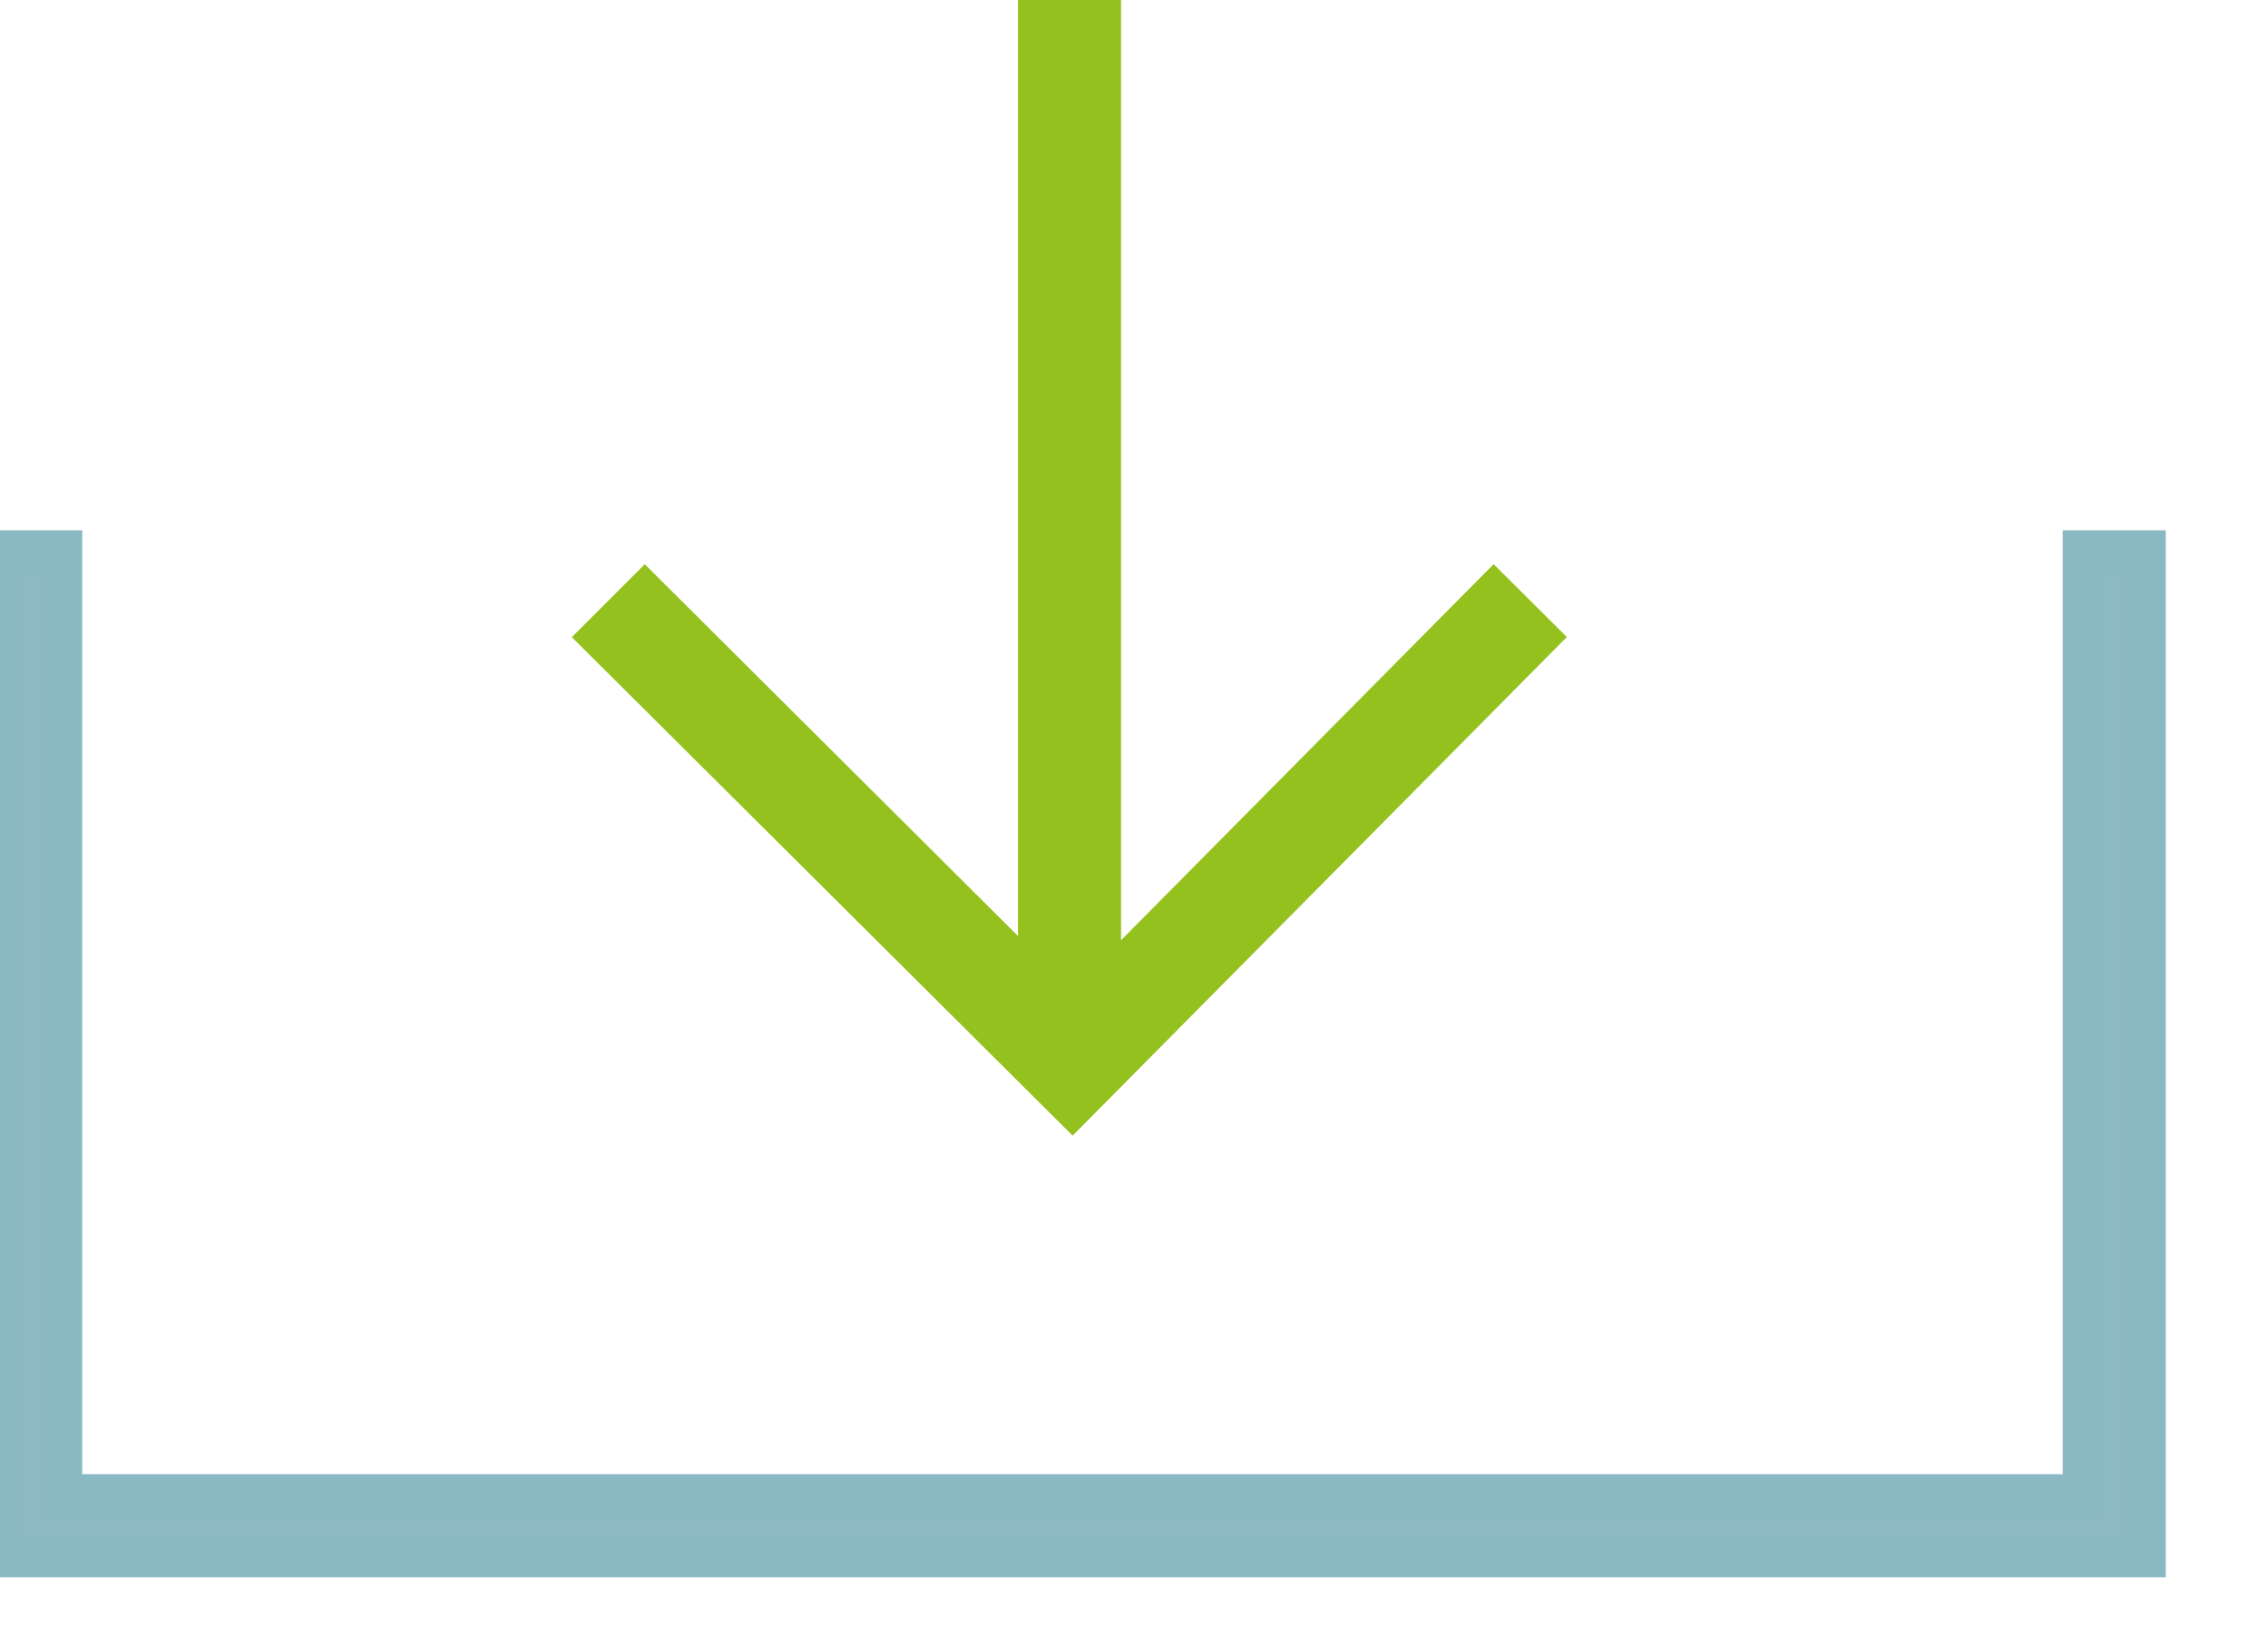
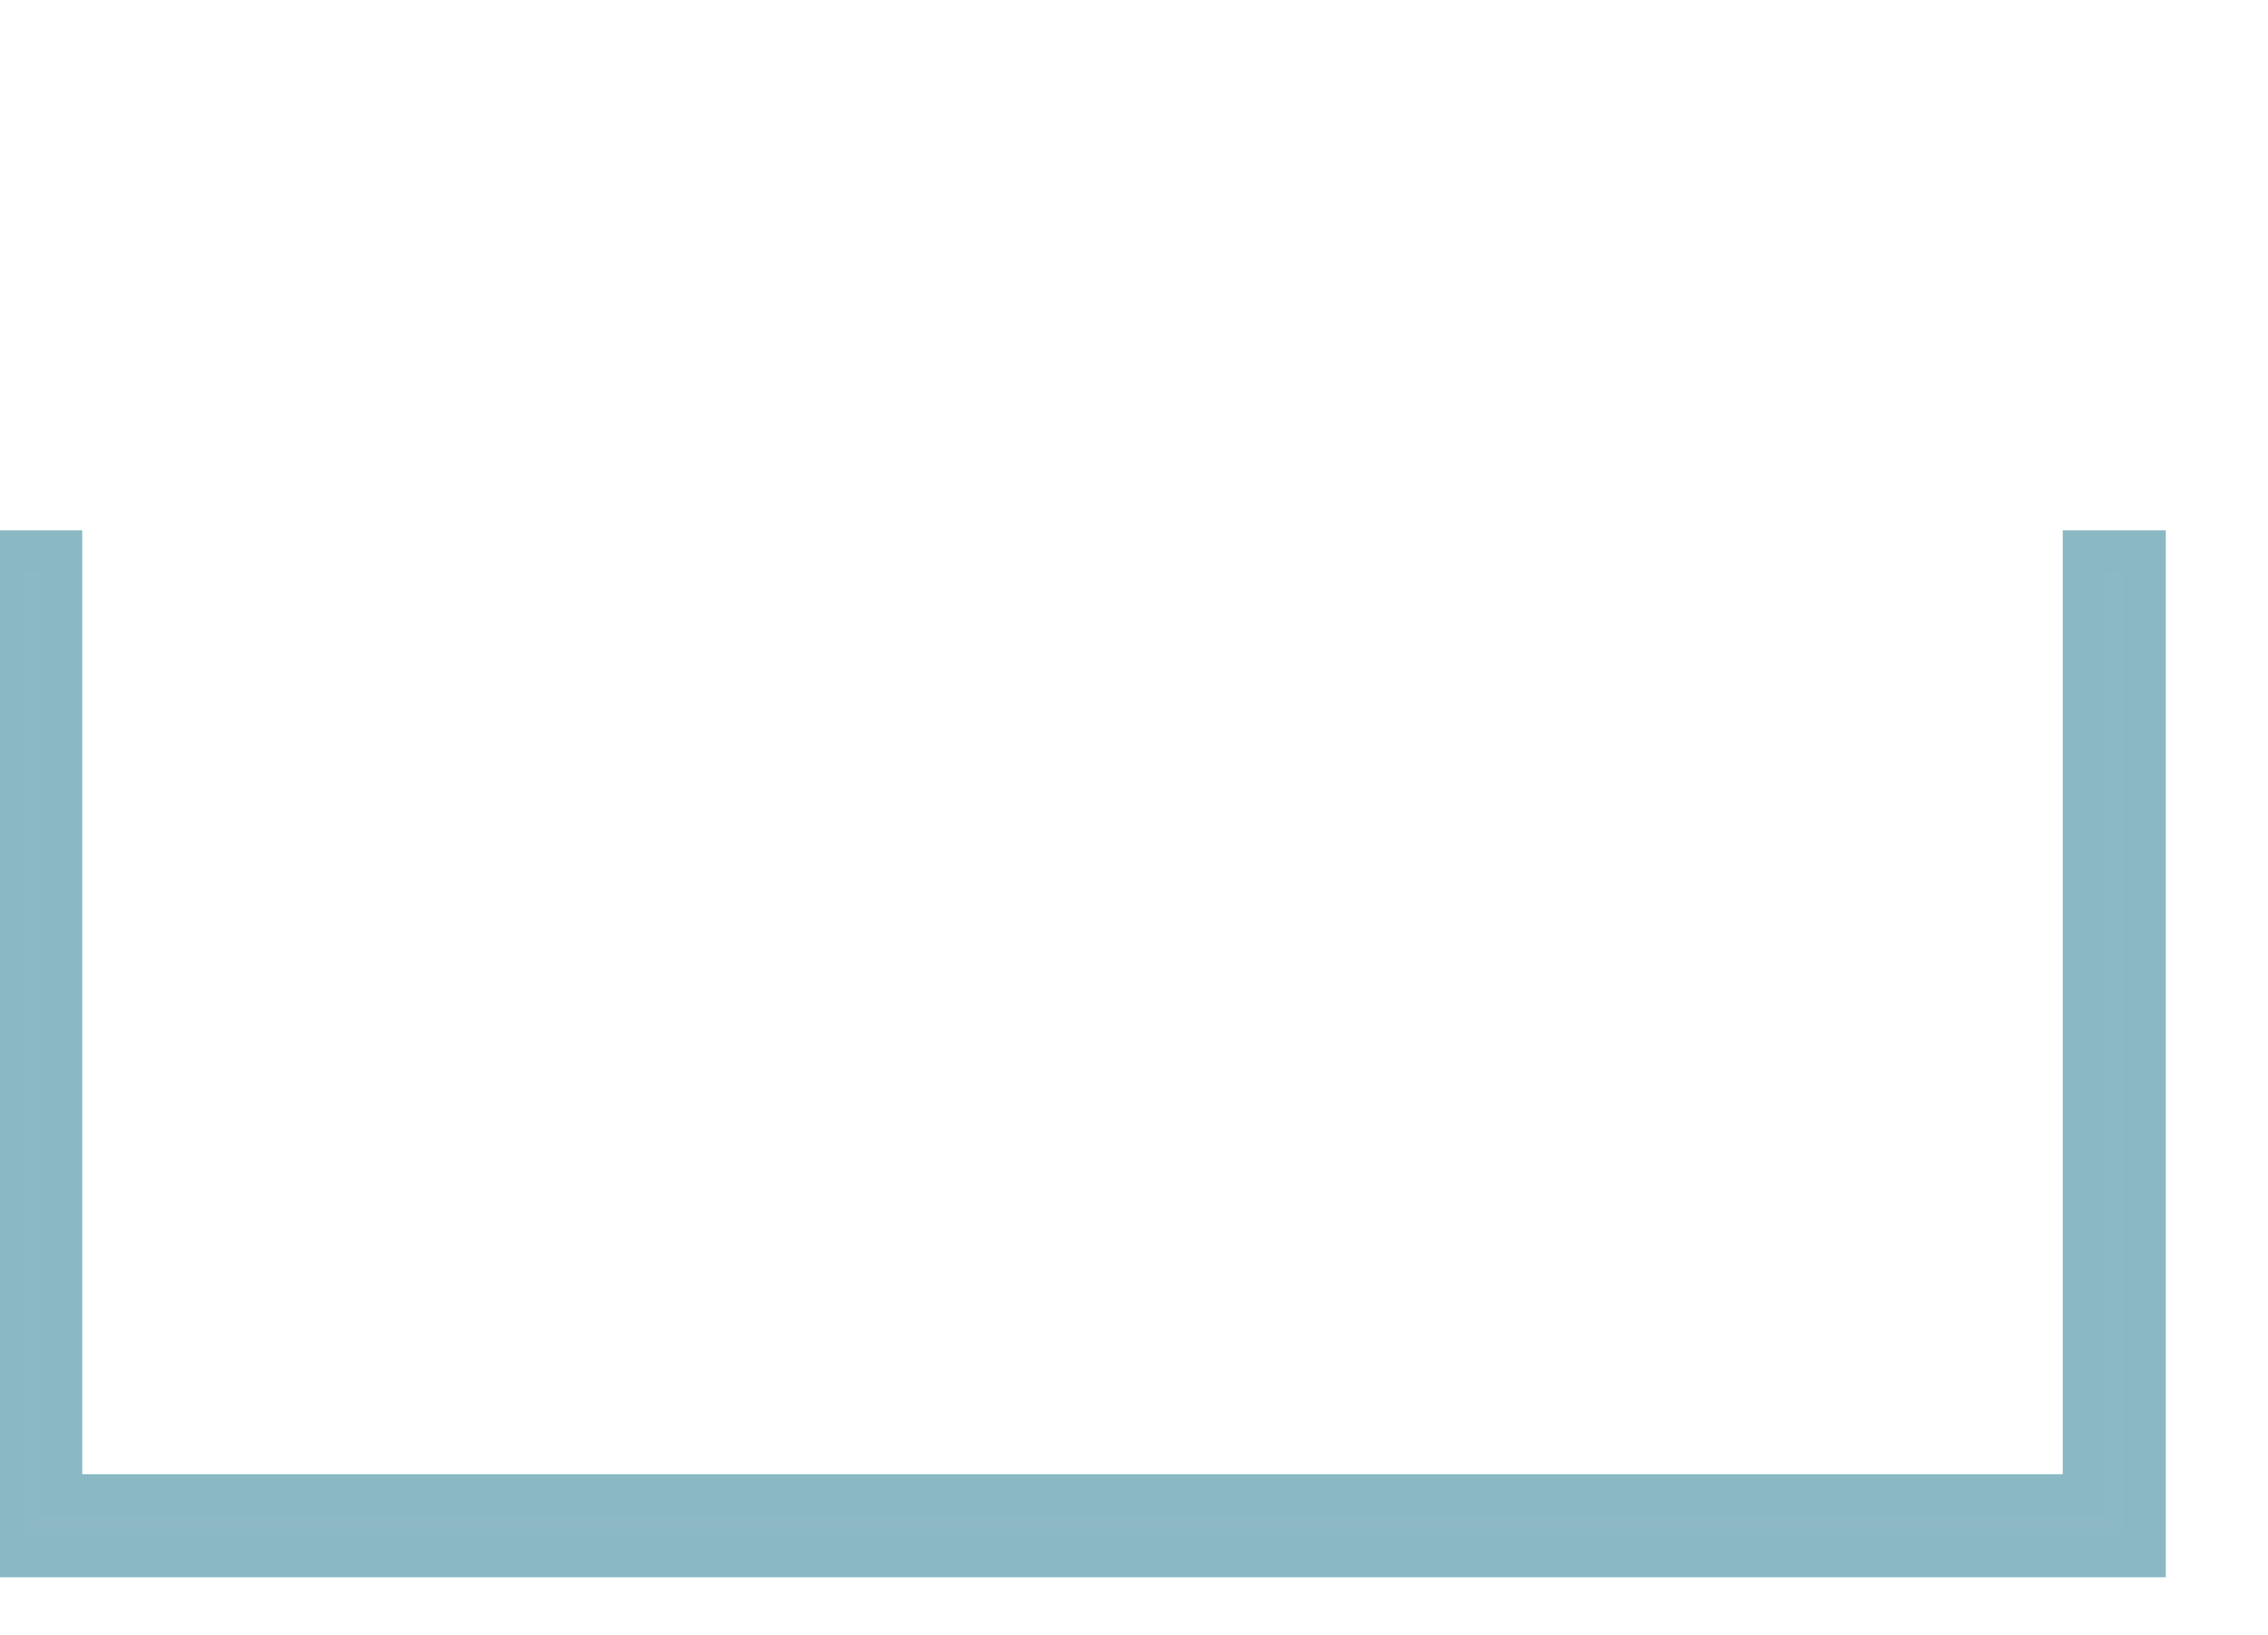
<svg xmlns="http://www.w3.org/2000/svg" width="43" height="31" viewBox="0 0 43 31">
  <g fill="none" stroke-width=".8">
    <path fill="#8CB9C3" stroke="#8AB9C4" d="M39.508 10.453L39.508 28.346 1.159 28.346 1.159 10.453 0 10.453 0 29.5 40.662 29.5 40.662 10.453z" class="dl-icon-container" />
-     <path fill="#95C11E" stroke="#95C11E" d="M29.141 12.078L28.32 11.261 20.854 18.796 20.854 0 19.7 0 19.7 18.706 12.225 11.261 11.408 12.078 20.335 20.962z" class="dl-icon-arrow" />
  </g>
</svg>